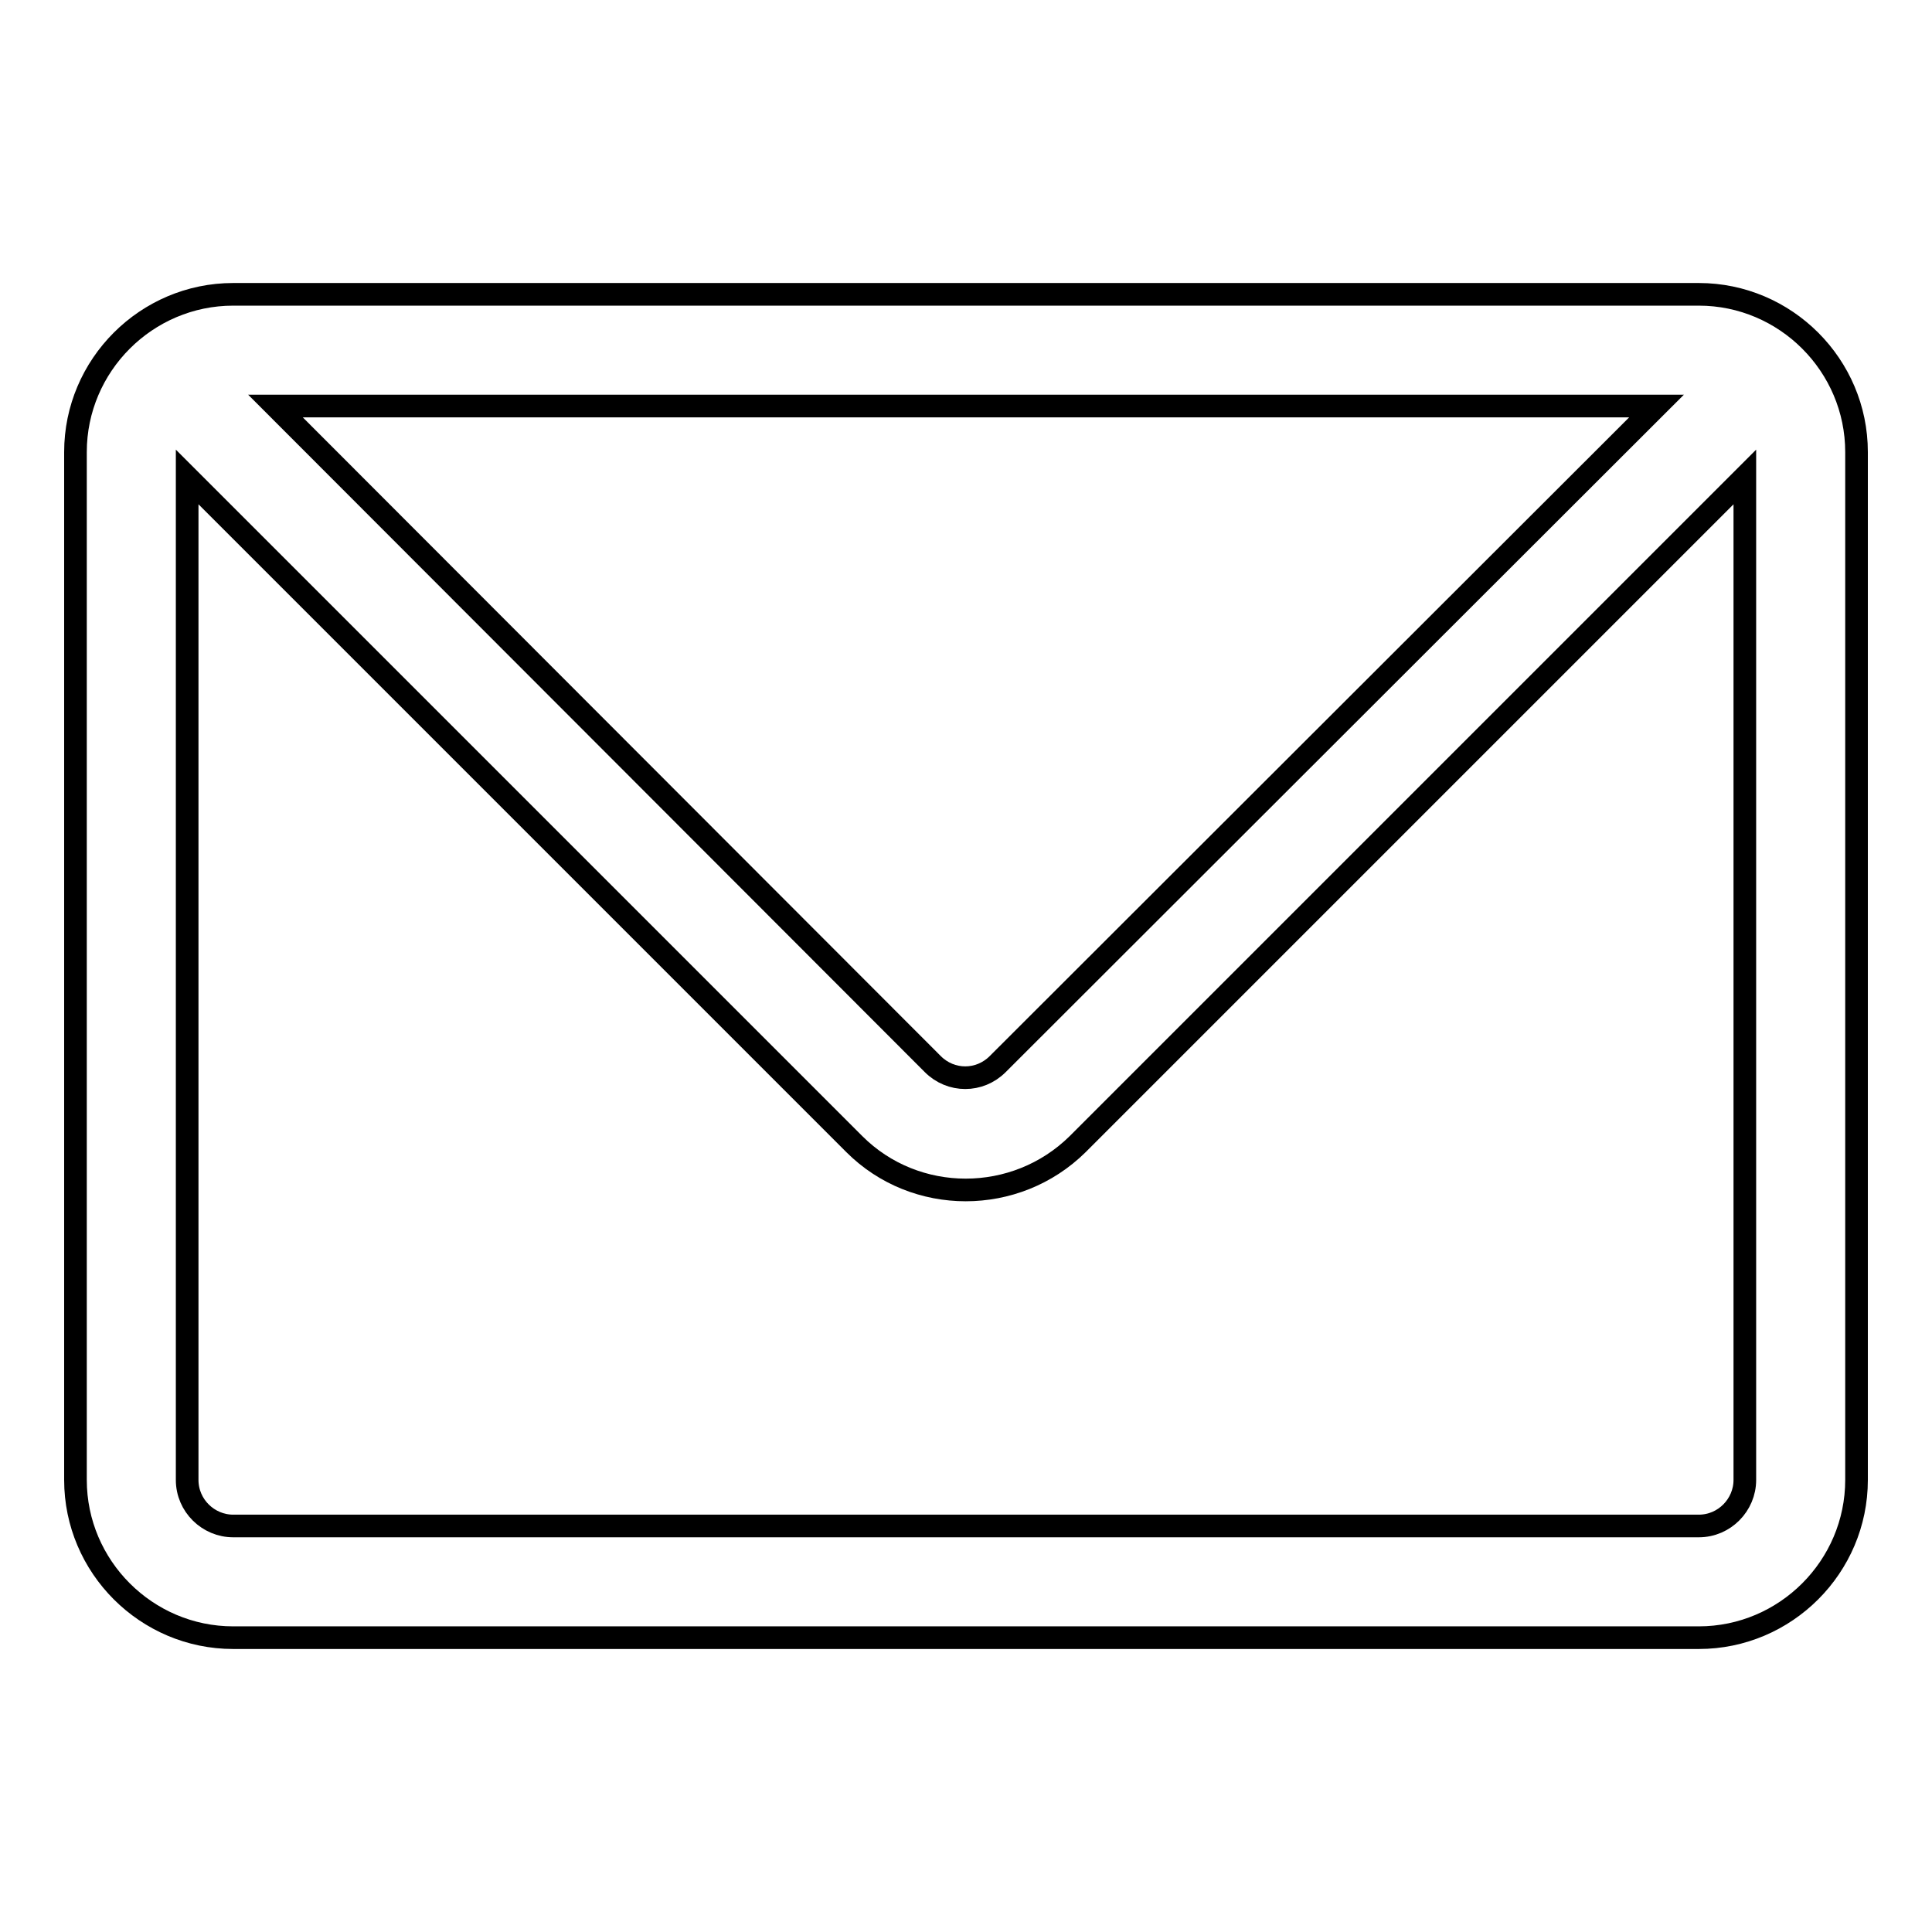
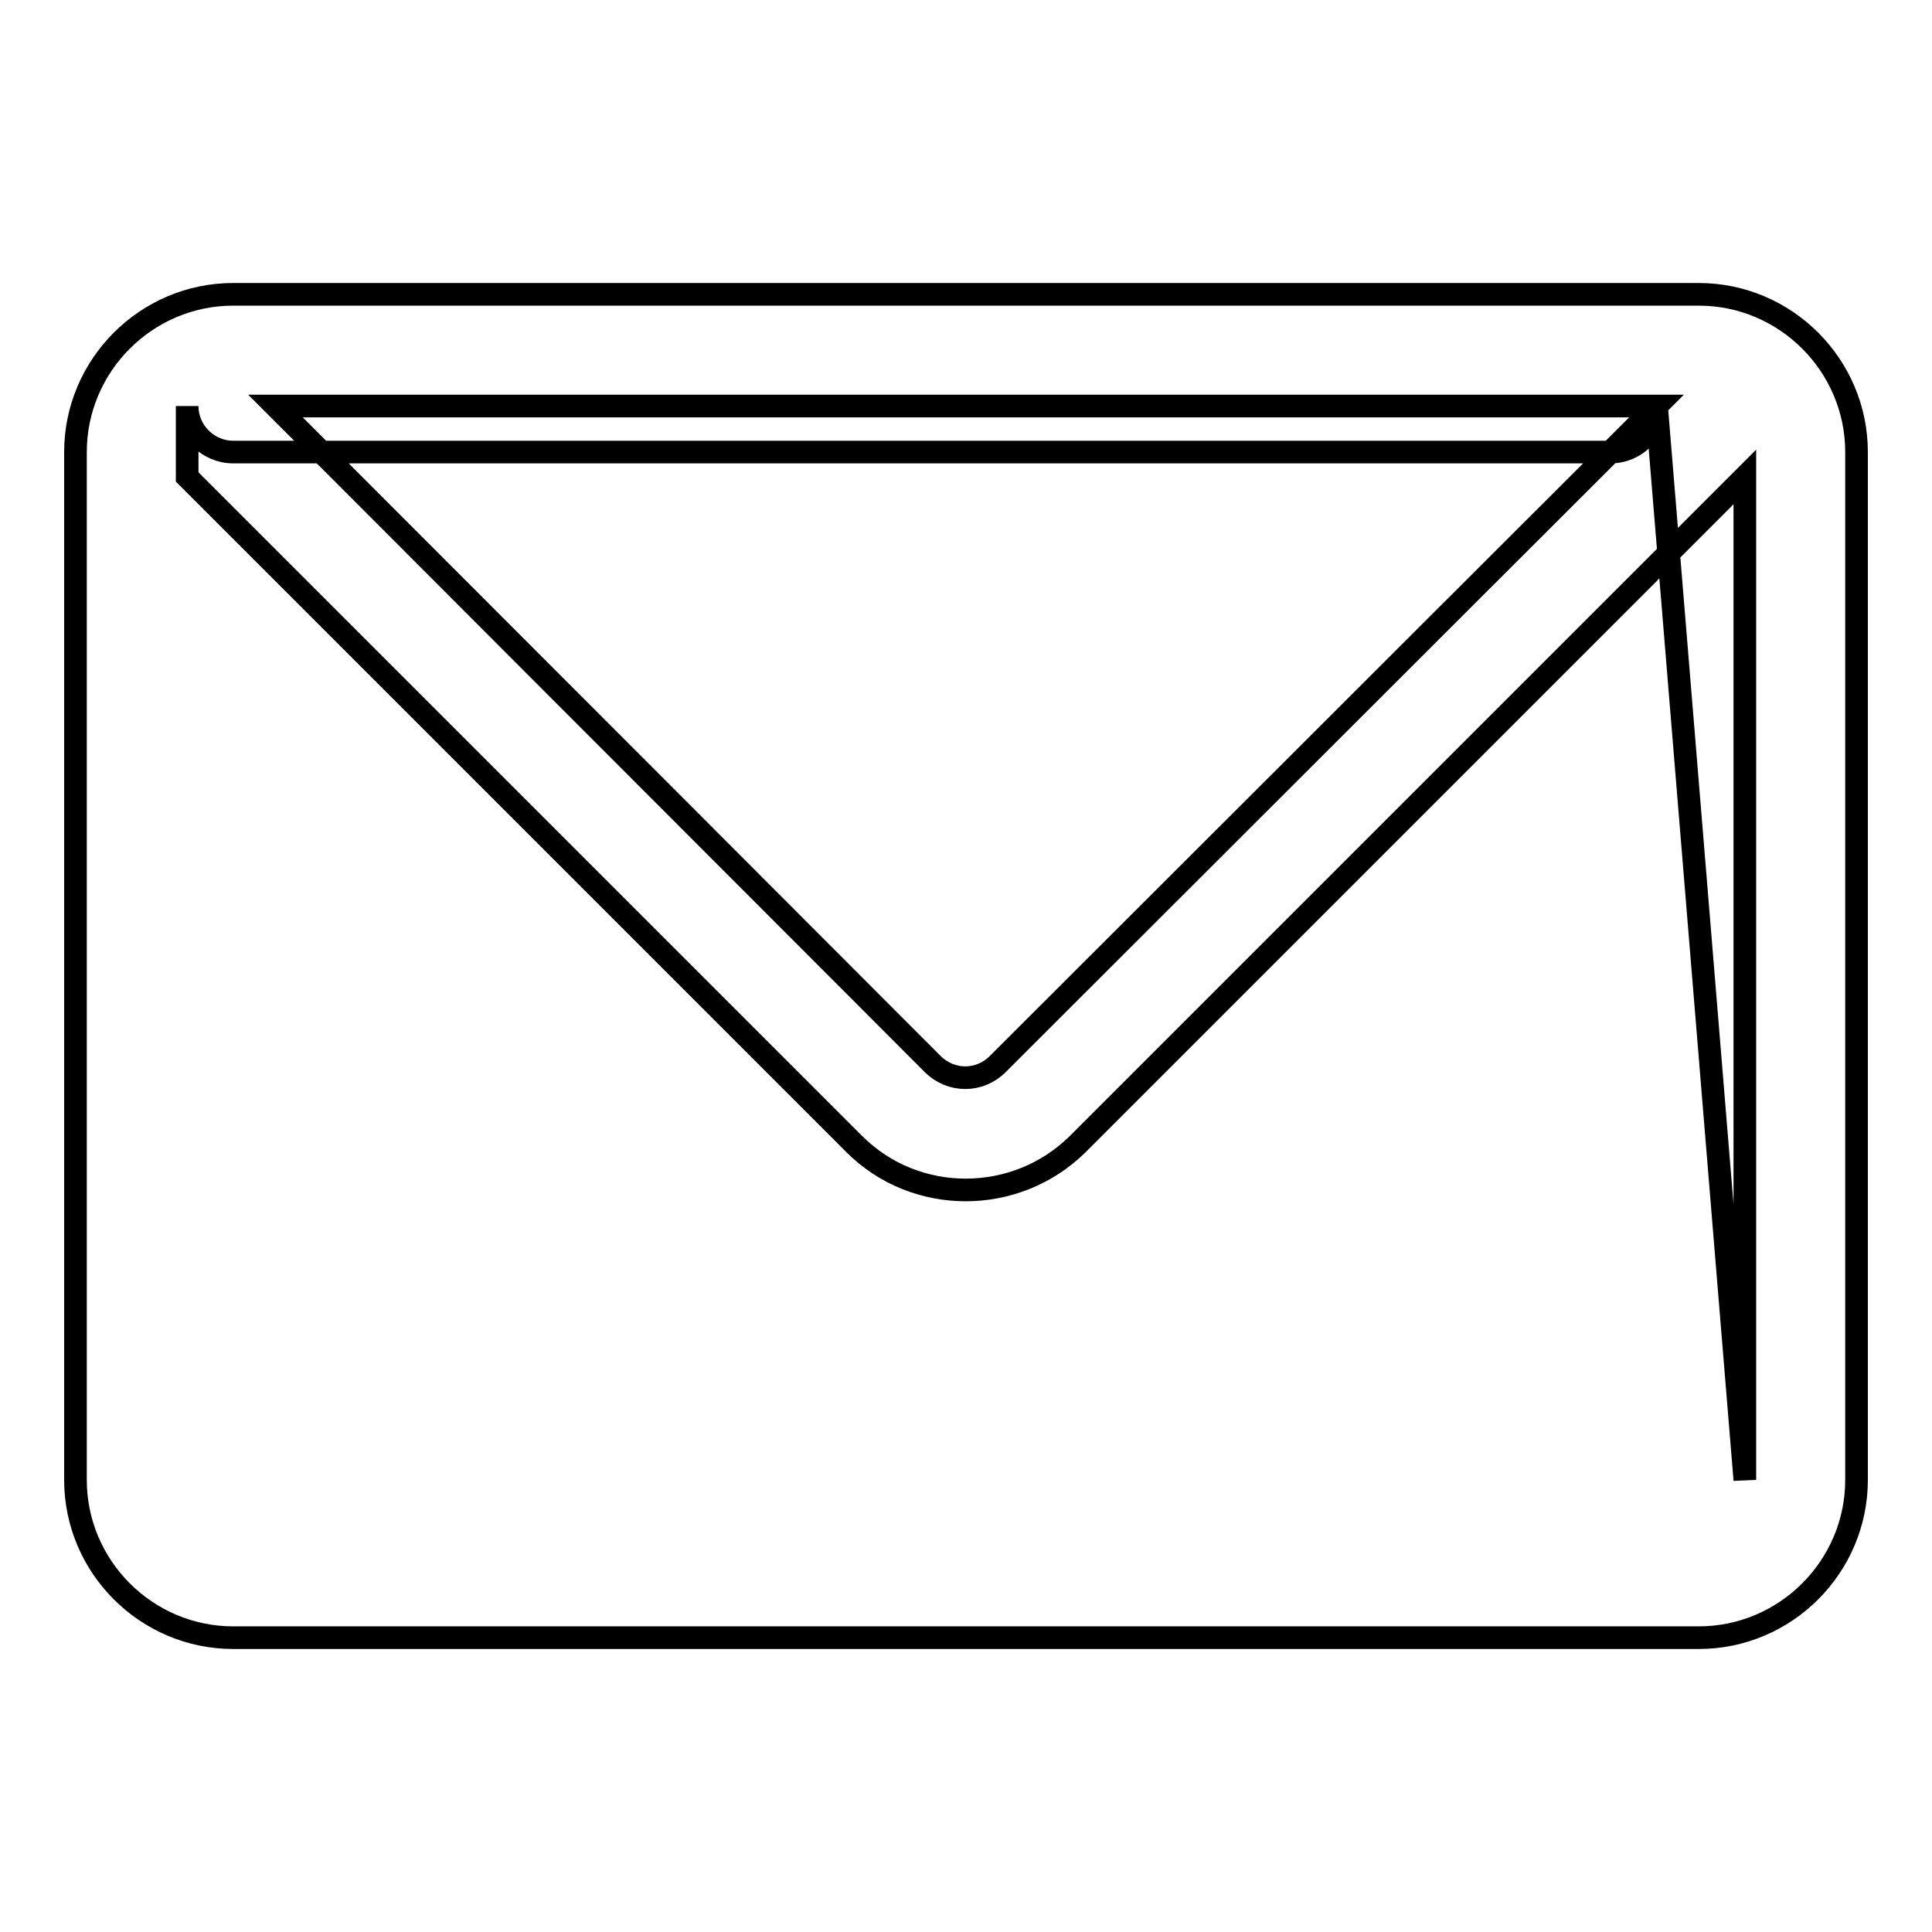
<svg xmlns="http://www.w3.org/2000/svg" version="1.1" x="0px" y="0px" viewBox="0 0 256 256" enable-background="new 0 0 256 256" xml:space="preserve">
  <g>
    <g>
-       <path stroke-width="3" fill-opacity="0" stroke="#000000" d="M225.1,39H30.9C19.4,39,10,48.4,10,59.9v136.2c0,11.5,9.4,20.9,20.9,20.9h194.2c11.5,0,20.9-9.4,20.9-20.9V59.9C246,48.4,236.6,39,225.1,39z M219.5,53.8l-87.3,87.2c-2.4,2.4-6.2,2.4-8.6,0L36.5,53.8H219.5z M231.2,196.1c0,3.3-2.7,6.1-6.1,6.1H30.9c-3.3,0-6.1-2.7-6.1-6.1V63.2l88.4,88.4c8.1,8.1,21.4,8.1,29.6,0l88.4-88.4V196.1z" />
+       <path stroke-width="3" fill-opacity="0" stroke="#000000" d="M225.1,39H30.9C19.4,39,10,48.4,10,59.9v136.2c0,11.5,9.4,20.9,20.9,20.9h194.2c11.5,0,20.9-9.4,20.9-20.9V59.9C246,48.4,236.6,39,225.1,39z M219.5,53.8l-87.3,87.2c-2.4,2.4-6.2,2.4-8.6,0L36.5,53.8H219.5z c0,3.3-2.7,6.1-6.1,6.1H30.9c-3.3,0-6.1-2.7-6.1-6.1V63.2l88.4,88.4c8.1,8.1,21.4,8.1,29.6,0l88.4-88.4V196.1z" />
    </g>
  </g>
</svg>